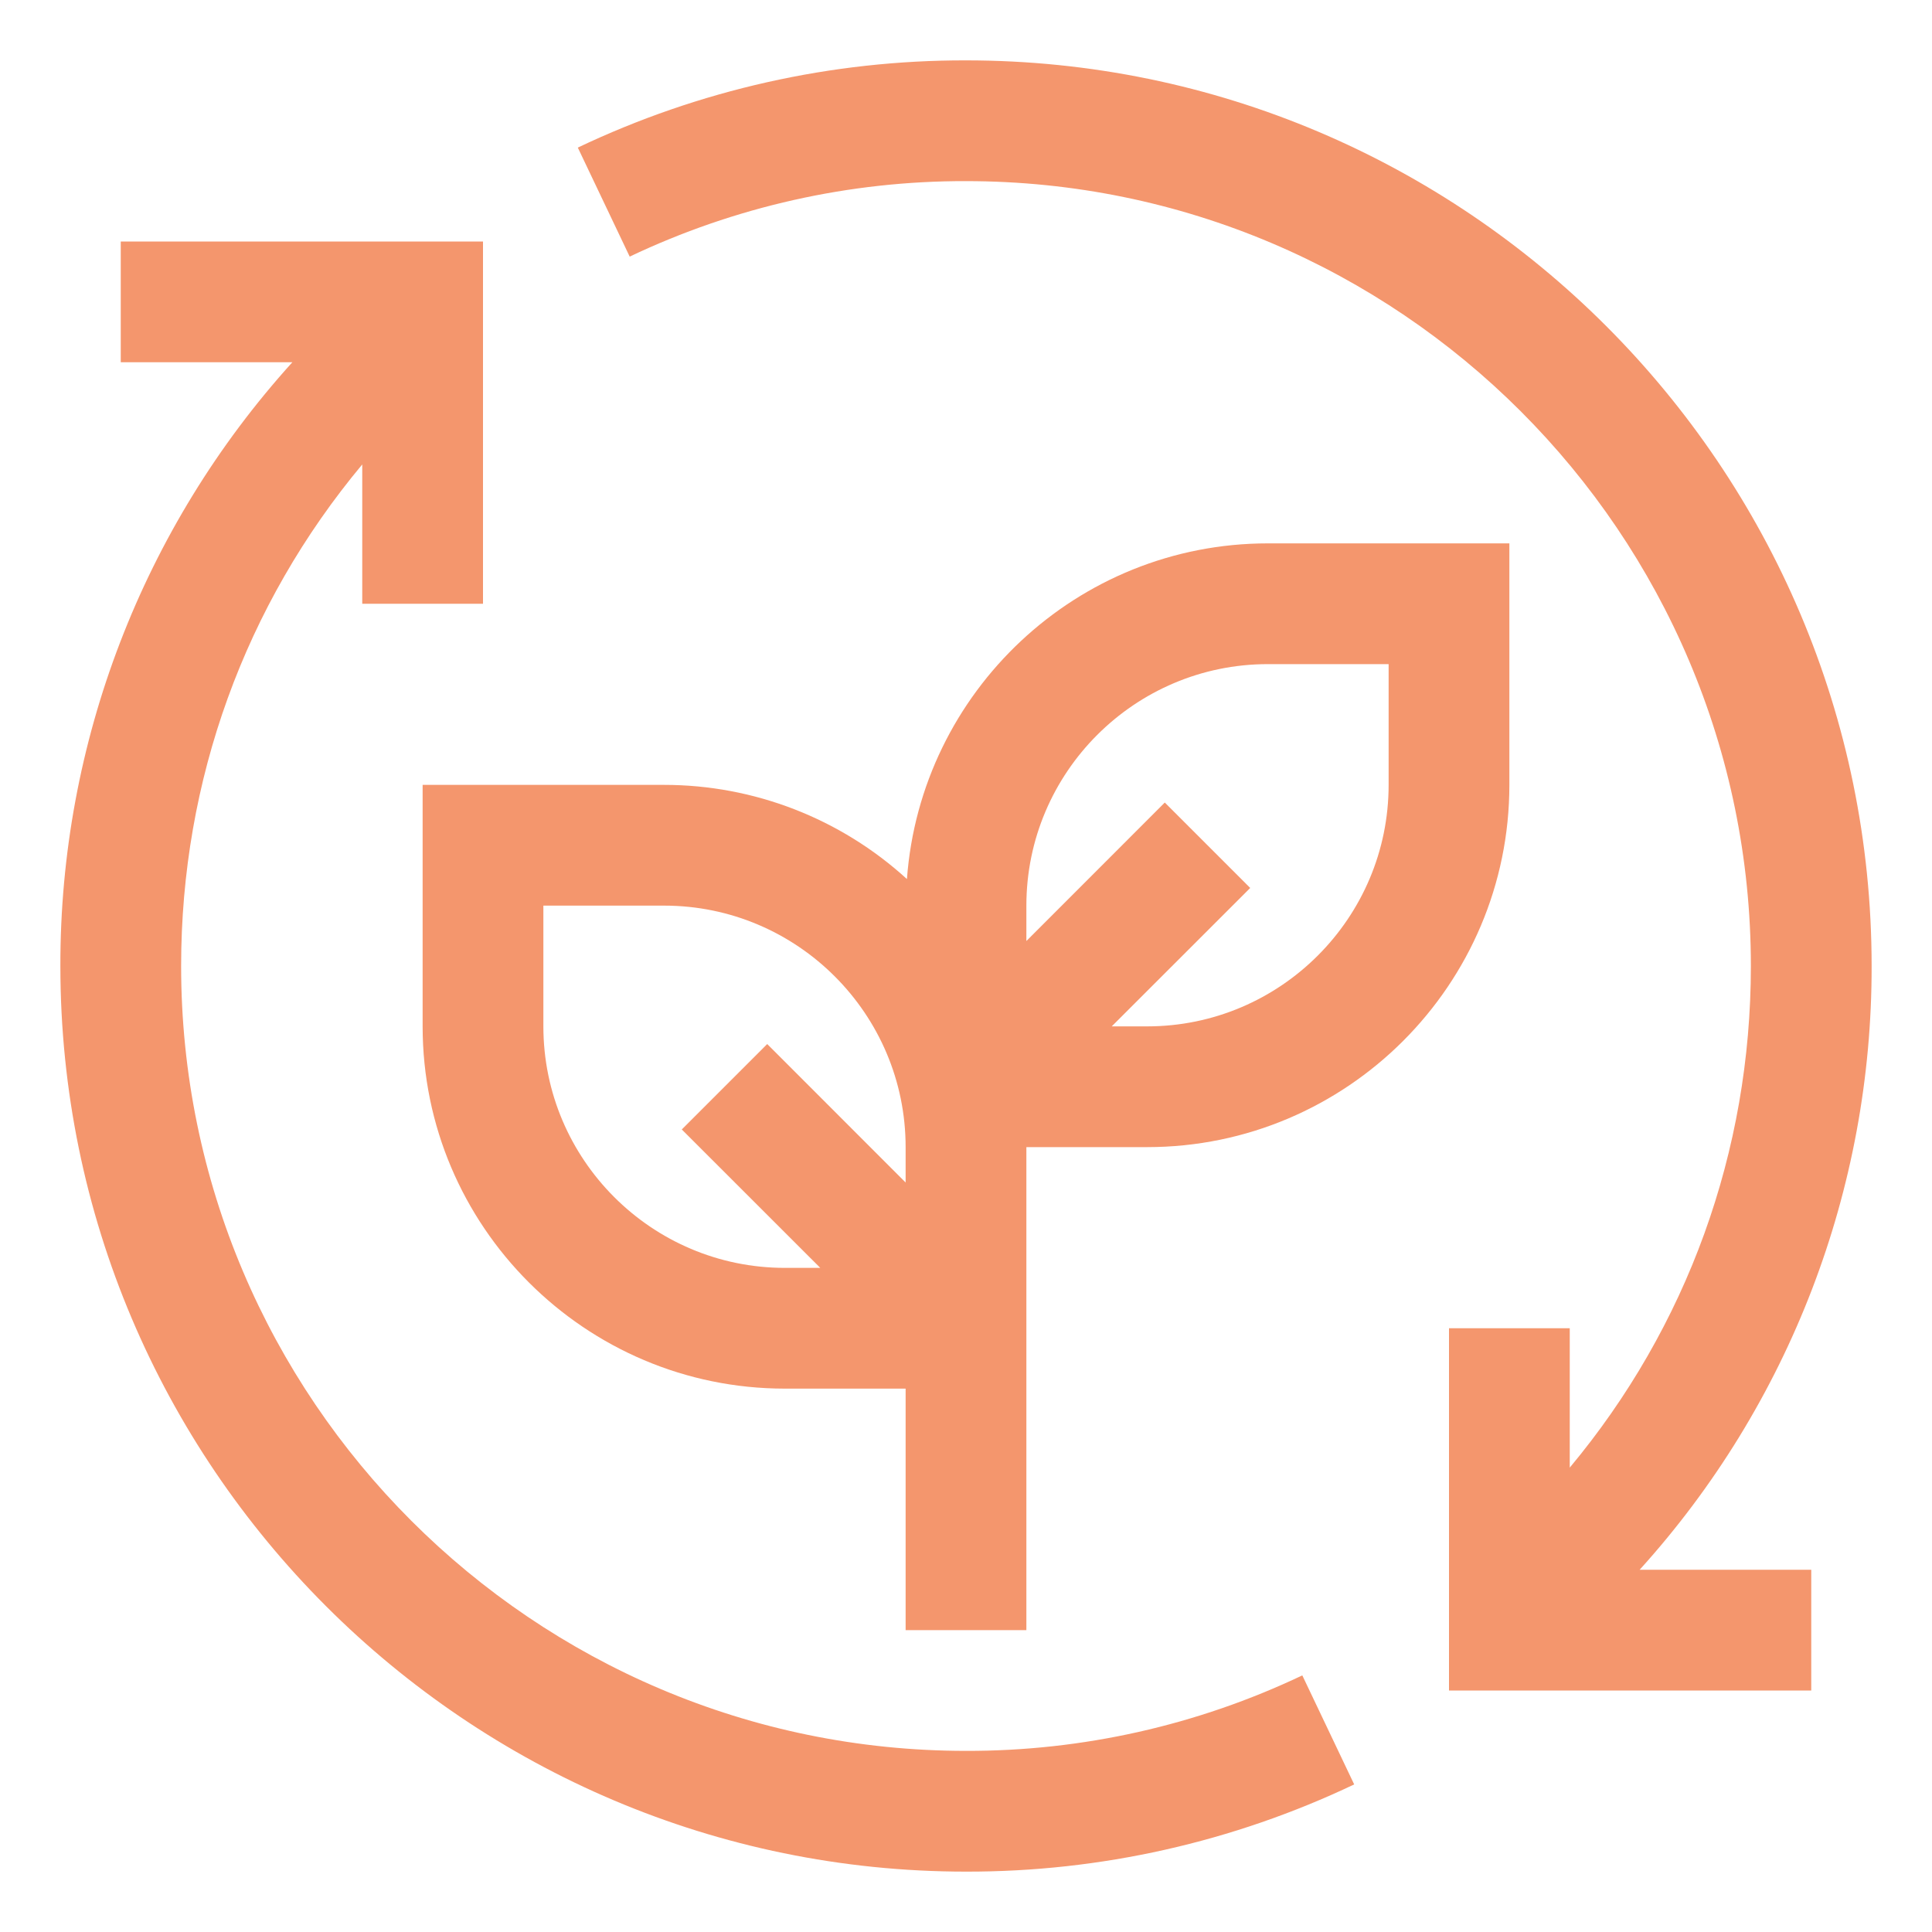
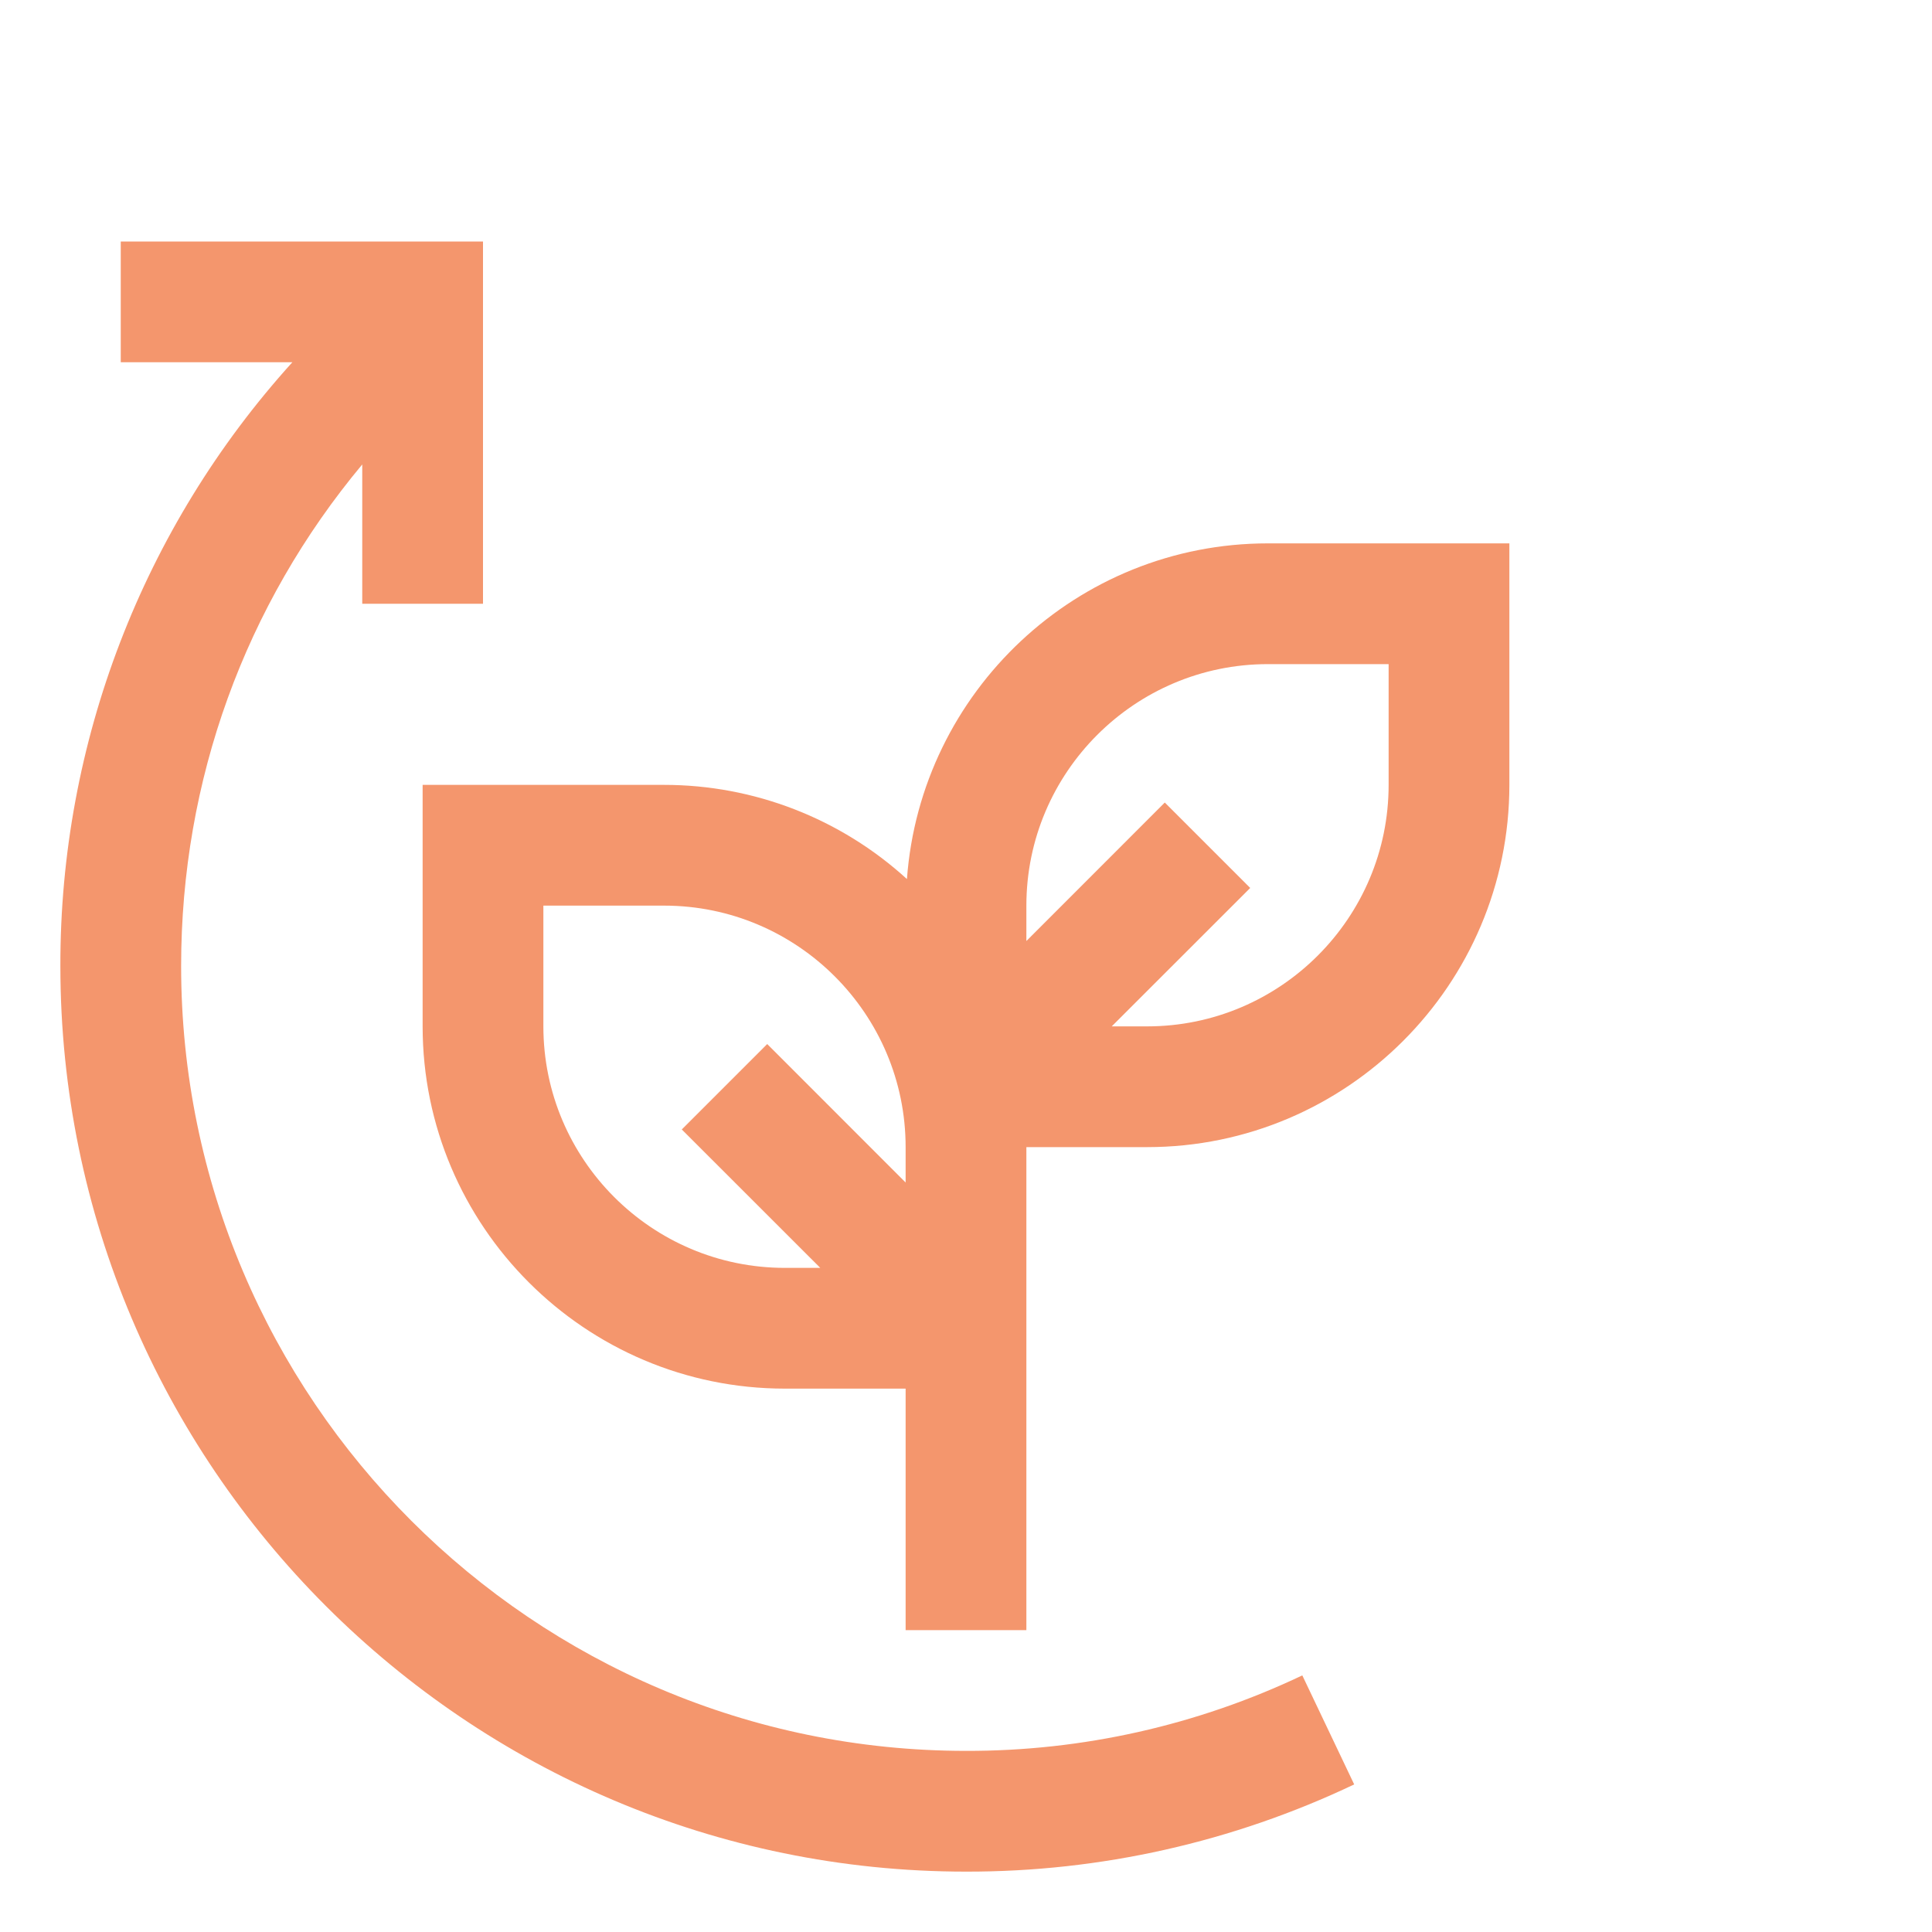
<svg xmlns="http://www.w3.org/2000/svg" width="28" height="28" viewBox="0 0 28 28" fill="none">
  <g clip-path="url(#clip0_454_1159)">
    <path d="M18.874 24.281C17.351 25.005 15.686 25.379 14 25.375C7.728 25.375 2.625 20.272 2.625 14C2.625 11.309 3.55 8.768 5.25 6.731V8.75H7V3.5H1.75V5.25H4.237C2.067 7.647 0.869 10.767 0.875 14C0.875 21.237 6.763 27.125 14 27.125C15.946 27.129 17.869 26.697 19.626 25.861L18.874 24.281Z" fill="#F4966D" />
    <path d="M18.375 7.875C15.61 7.875 13.343 10.025 13.144 12.74C12.182 11.862 10.927 11.375 9.625 11.375H6.125V14.875C6.125 17.77 8.48 20.125 11.375 20.125H13.125V23.625H14.875V16.625H16.625C19.52 16.625 21.875 14.27 21.875 11.375V7.875H18.375ZM11.375 18.375C9.445 18.375 7.875 16.805 7.875 14.875V13.125H9.625C11.555 13.125 13.125 14.695 13.125 16.625V17.138L11.119 15.131L9.881 16.369L11.888 18.375H11.375ZM20.125 11.375C20.125 13.305 18.555 14.875 16.625 14.875H16.112L18.119 12.869L16.881 11.631L14.875 13.638V13.125C14.875 11.195 16.445 9.625 18.375 9.625H20.125V11.375Z" fill="#F4966D" />
-     <path d="M27.125 14C27.125 6.763 21.237 0.875 14 0.875C12.054 0.871 10.131 1.303 8.374 2.139L9.126 3.719C10.649 2.995 12.314 2.621 14 2.625C20.272 2.625 25.375 7.728 25.375 14C25.375 16.691 24.45 19.232 22.75 21.27V19.25H21V24.5H26.25V22.75H23.763C25.933 20.353 27.131 17.233 27.125 14Z" fill="#F4966D" />
  </g>
  <defs>
    <clipPath id="clip0_454_1159">
      <rect width="28" height="28" fill="white" />
    </clipPath>
  </defs>
</svg>